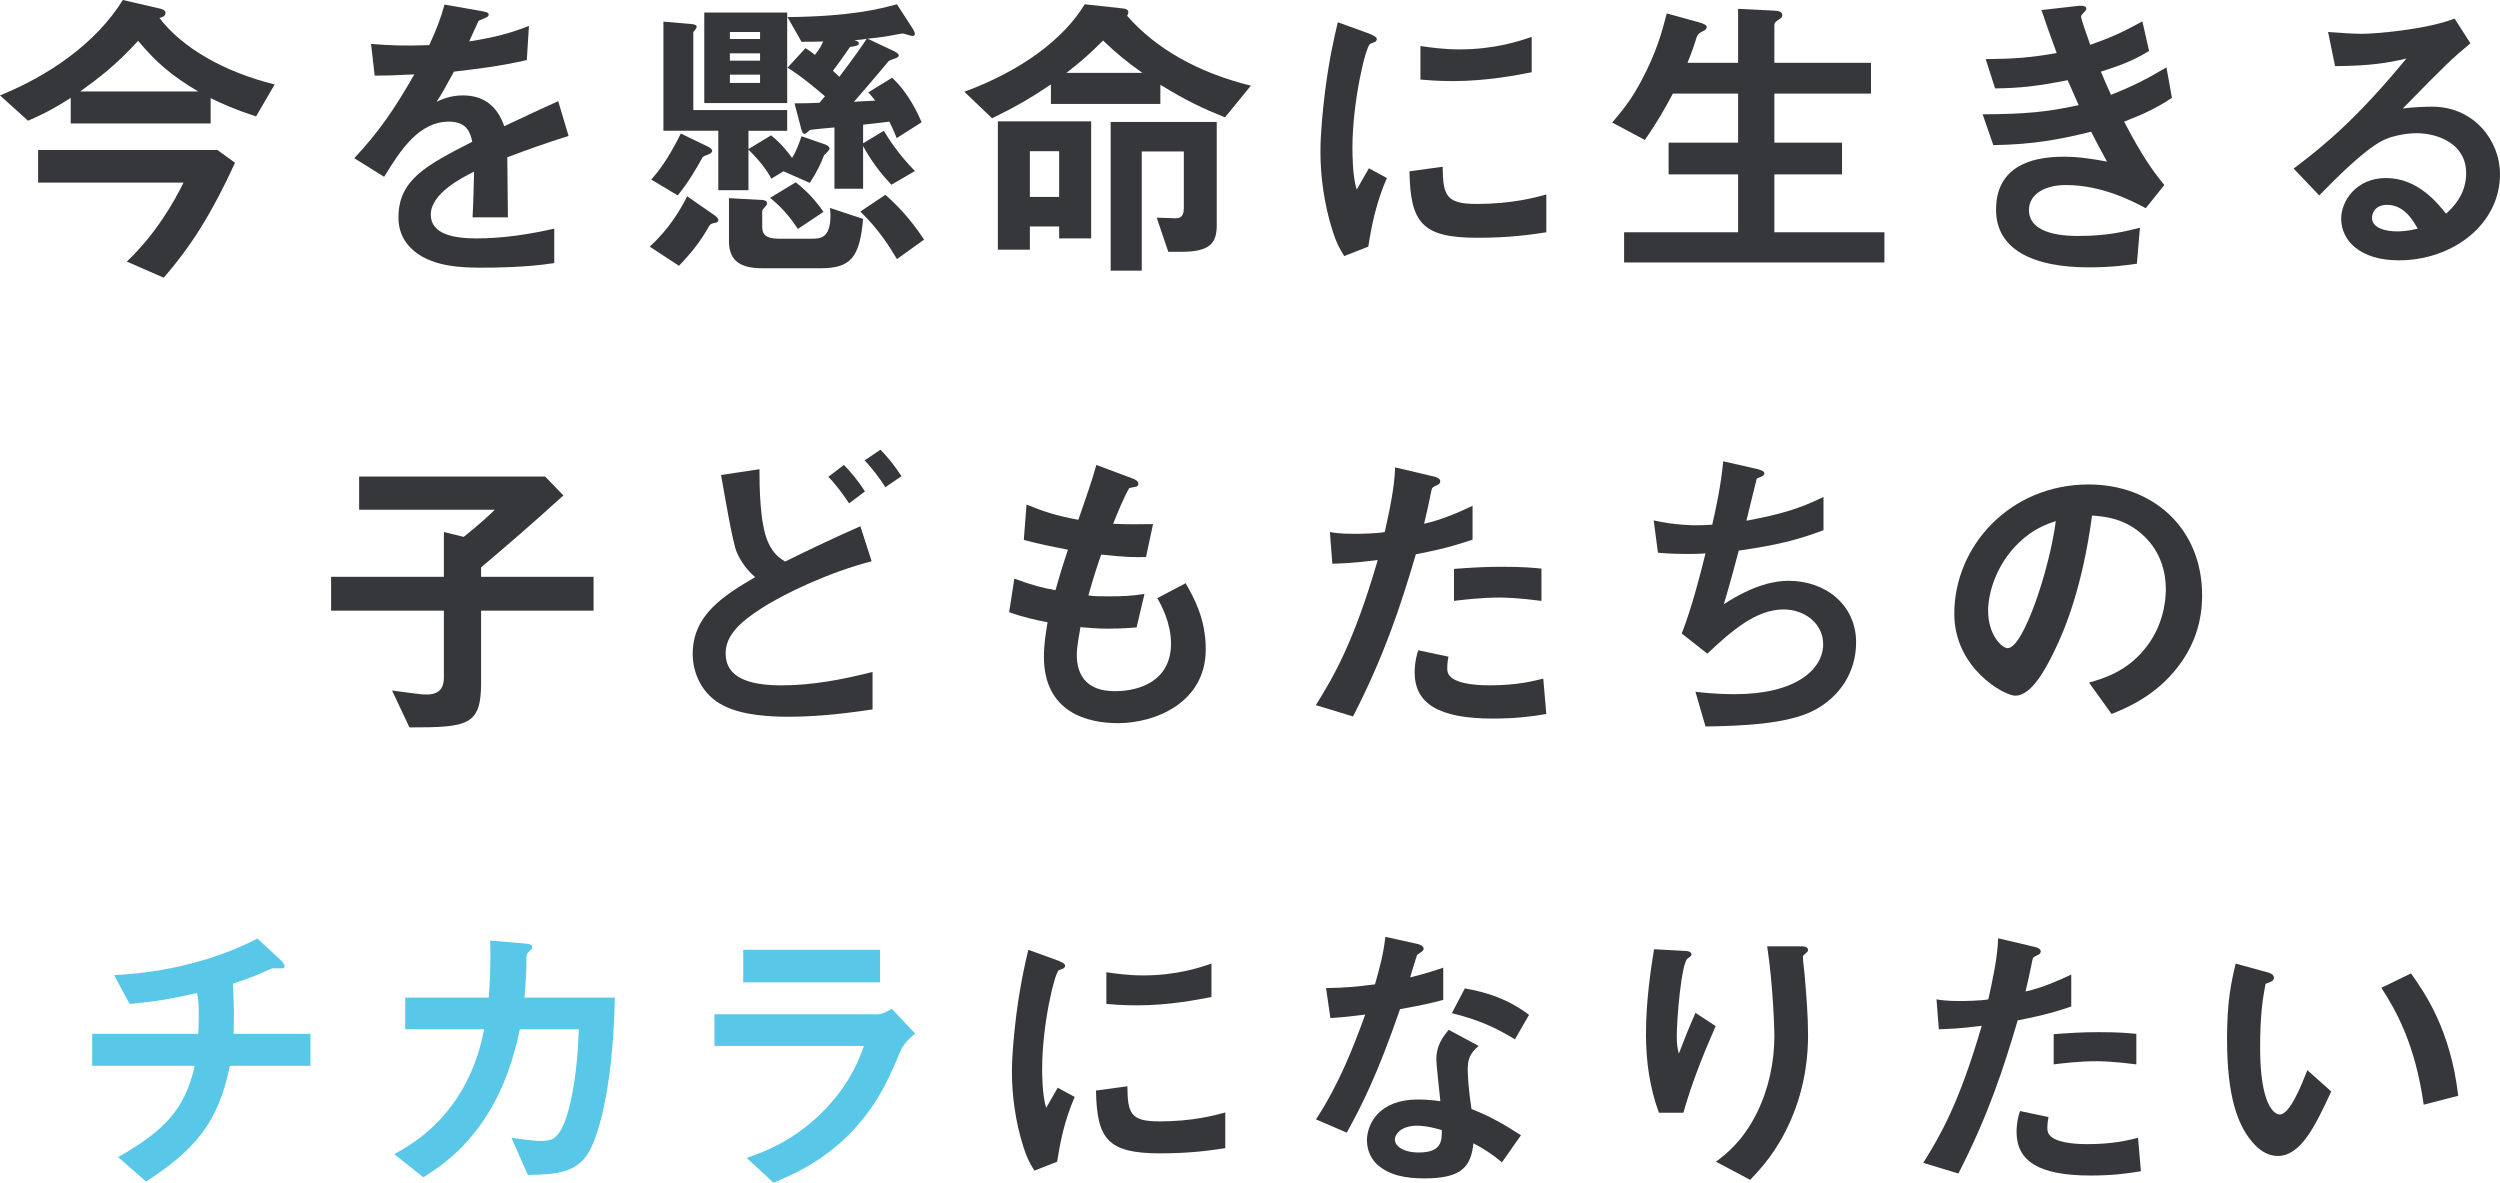
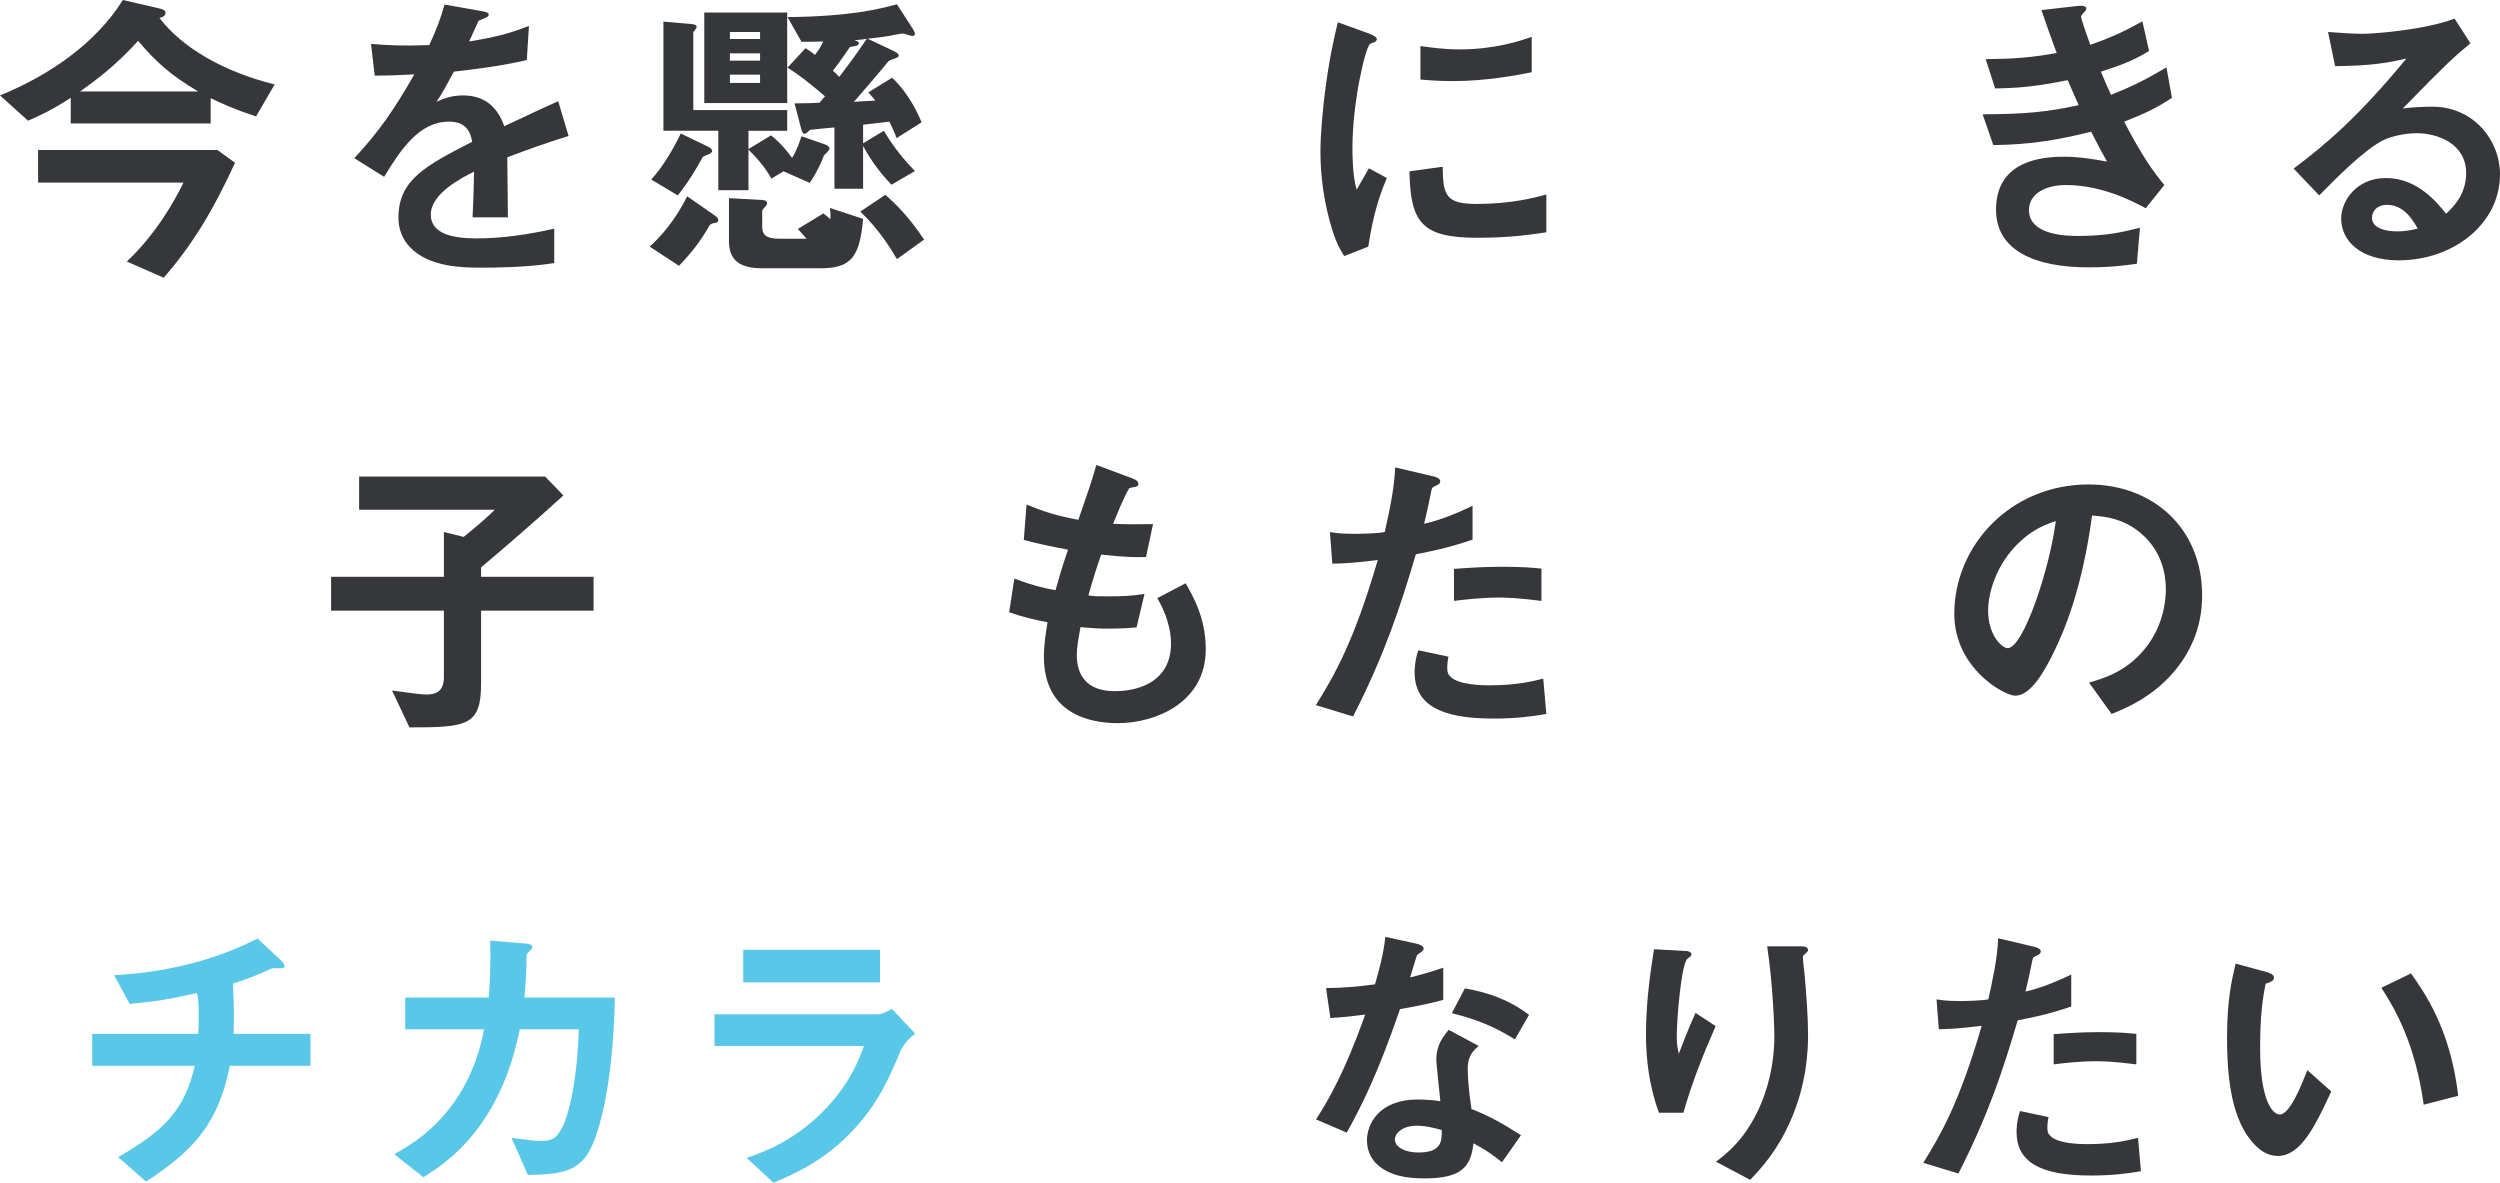
<svg xmlns="http://www.w3.org/2000/svg" id="a" width="295.196" height="139.654" viewBox="0 0 295.196 139.654">
  <defs>
    <style>.b{fill:#58c7e8;}.c{fill:#36373a;}</style>
  </defs>
  <path class="c" d="M30.236,13.75c-2.627-.864-3.852-1.439-5.363-2.16v2.988H8.351v-3.023c-2.304,1.476-3.563,2.052-5.039,2.699L0,11.267C5.759,8.927,11.302,5.147,14.506,0l4.355,1.008c.144,.036,.684,.144,.684,.504,0,.432-.468,.54-.72,.612,2.699,3.528,7.631,6.371,13.606,7.847l-2.196,3.779Zm-10.906,19.042l-4.355-1.908c3.491-3.312,5.615-7.127,6.695-9.323H4.499v-3.852H25.665l2.088,1.512c-2.664,5.795-5.076,9.719-8.423,13.57Zm-3.024-27.969c-2.592,2.844-4.679,4.428-6.839,5.975h13.93c-3.204-1.908-4.932-3.419-7.091-5.975Z" />
  <path class="c" d="M59.901,18.574c0,1.404,.072,5.867,.072,7.091h-4.175c.108-2.052,.144-3.815,.18-5.399-1.368,.684-5.111,2.556-5.111,5.076,0,2.34,2.772,2.808,5.399,2.808,3.096,0,6.155-.468,9.179-1.152v4.067c-3.419,.54-7.415,.54-8.567,.54-2.016,0-6.191,0-8.459-2.412-1.368-1.44-1.368-3.024-1.368-3.528,0-4.463,3.312-6.155,8.711-8.927-.216-1.08-.648-2.375-2.736-2.375-3.527,0-5.687,3.275-7.667,6.515l-3.527-2.196c2.844-3.06,4.644-5.615,7.091-9.899-2.052,.108-3.168,.144-4.68,.144l-.432-3.744c2.16,.18,3.744,.252,6.875,.144,.9-1.944,1.368-3.204,1.8-4.787l4.5,.792c.108,.036,.72,.108,.72,.36,0,.216-.144,.324-.36,.396-.072,.036-.792,.36-.828,.36-.036,.036-.936,2.052-1.116,2.448,3.312-.54,4.931-1.008,7.055-1.836l-.252,4.031c-3.24,.756-6.191,1.08-8.603,1.368-1.152,2.124-1.44,2.627-2.052,3.563,.468-.216,1.548-.756,3.096-.756,2.483,0,4.067,1.26,4.896,3.635,4.211-1.979,4.679-2.195,6.371-2.952l1.224,4.104c-2.844,.9-4.571,1.512-7.235,2.52Z" />
-   <path class="c" d="M84.455,26.312c-.36,.072-.54,.108-.684,.324-1.043,1.835-2.052,3.131-3.599,4.751l-3.456-2.268c2.304-2.087,3.599-4.319,4.427-5.939l3.06,2.124c.432,.288,.612,.468,.612,.684s-.144,.288-.36,.324Zm-.684-8.135c-.18,.072-.576,.216-.792,.36-.864,1.584-1.764,3.06-2.952,4.536l-3.132-1.872c1.44-1.583,2.592-3.6,3.492-5.435l3.131,1.512c.252,.108,.576,.324,.576,.54,0,.18-.252,.324-.324,.36Zm13.535,.144c-.36,.972-.9,2.087-1.692,3.275l-3.096-1.368-1.44,.864c-.504-.972-1.439-2.196-2.7-3.419v4.787h-3.563v-7.019h-6.479V2.556l3.348,.288c.252,.036,.576,.072,.576,.324,0,.108-.18,.396-.396,.612V12.994h11.087v2.448h-4.572v2.16l2.664-1.62c1.188,.936,2.052,2.052,2.483,2.664,.54-.828,.9-1.944,1.116-2.556l2.808,.972c.288,.108,.504,.324,.504,.468,0,.18-.36,.54-.648,.792Zm-14.146-6.155V1.476h9.791V12.167h-9.791Zm13.714,19.509h-6.875c-2.448,0-3.924-.792-3.924-3.167v-5.111l3.888,.216c.216,0,.612,.072,.612,.396,0,.108-.072,.252-.252,.432s-.324,.36-.324,.504v1.836c0,.9,.432,1.404,1.979,1.404h3.815c1.044,0,2.268,0,2.268-2.772,0-.396-.036-.576-.072-.864l3.924,1.296c-.396,4.535-1.44,5.831-5.04,5.831Zm-7.127-27.896h-3.563v.828h3.563v-.828Zm0,2.52h-3.563v.864h3.563v-.864Zm0,2.52h-3.563v.972h3.563v-.972Zm4.463,18.214c-.612-.936-1.584-2.304-3.276-3.672l3.024-1.835c1.152,.9,2.231,1.979,3.275,3.491l-3.023,2.016Zm11.663-10.727c-.108-.288-.252-.72-.864-1.943-.504,.072-2.412,.288-3.095,.36v2.196l2.448-1.476c.612,1.008,1.691,2.736,3.671,4.751l-2.771,1.62c-1.944-2.016-2.952-3.852-3.348-4.571v5.04h-3.384v-7.235c-.972,.072-2.592,.252-2.879,.288-.144,.144-.504,.468-.648,.468-.216,0-.324-.288-.432-.72l-.756-2.879c1.008,0,2.52-.036,2.952-.072,.36-.468,.504-.576,.648-.756-1.044-.9-2.736-2.34-4.428-3.384l2.124-2.304c.432,.252,.9,.612,1.116,.792,.612-.756,.792-1.188,.972-1.583-1.188,.036-1.512,.036-2.556,.036l-1.656-2.916c7.523-.072,10.907-.972,12.922-1.512l1.908,2.952c.036,.108,.216,.36,.216,.54,0,.108-.072,.252-.288,.252-.18,0-.972-.288-1.152-.288-.252,0-1.404,.252-1.656,.288-.828,.144-1.872,.252-2.484,.324l3.132,1.476c.108,.072,.54,.252,.54,.504,0,.108-.108,.18-.144,.216-.144,.108-.9,.324-1.044,.432-1.476,1.8-2.808,3.312-4.104,4.823,.972-.072,1.116-.072,2.52-.144-.396-.468-.54-.684-.828-.972l2.808-1.728c2.016,1.836,3.167,4.5,3.492,5.255l-2.952,1.872Zm-5.003-11.554c.396,.108,.54,.18,.54,.36,0,.288-.36,.324-1.044,.432-.144,.18-1.008,1.512-2.016,2.808q.36,.324,.756,.72c2.016-2.664,2.591-3.527,3.239-4.5-.396,.072-.504,.108-1.476,.18Zm5.039,25.845c-.792-1.332-2.052-3.42-4.319-5.615l2.952-1.98c1.224,1.08,2.844,2.664,4.571,5.292l-3.204,2.304Z" />
-   <path class="c" d="M144.644,13.858c-2.52-1.008-4.536-1.944-7.631-3.852v2.268h-12.922v-2.304c-2.412,1.62-4.14,2.627-6.947,3.996l-3.276-3.132c6.731-2.483,11.699-6.191,14.218-10.331l4.607,.504c.252,.036,.54,.144,.54,.432,0,.144-.072,.288-.144,.432,3.384,3.852,8.315,6.695,14.614,8.243l-3.06,3.744Zm-19.582,14.29v-1.404h-3.456v2.735h-3.78V14.326h11.015v13.822h-3.779Zm0-10.295h-3.456v5.399h3.456v-5.399Zm5.183-13.066c-1.583,1.584-2.556,2.448-4.319,3.816h8.963c-1.836-1.296-3.06-2.304-4.644-3.816Zm9.215,24.945h-1.512l-1.368-4.032c.396,0,1.692,.072,2.232,.072,.288,0,.972,0,.972-1.152v-6.731h-4.967v14.074h-3.672V14.398h12.527v12.203c0,2.196-.9,3.132-4.212,3.132Z" />
+   <path class="c" d="M84.455,26.312c-.36,.072-.54,.108-.684,.324-1.043,1.835-2.052,3.131-3.599,4.751l-3.456-2.268c2.304-2.087,3.599-4.319,4.427-5.939l3.06,2.124c.432,.288,.612,.468,.612,.684s-.144,.288-.36,.324Zm-.684-8.135c-.18,.072-.576,.216-.792,.36-.864,1.584-1.764,3.06-2.952,4.536l-3.132-1.872c1.44-1.583,2.592-3.6,3.492-5.435l3.131,1.512c.252,.108,.576,.324,.576,.54,0,.18-.252,.324-.324,.36Zm13.535,.144c-.36,.972-.9,2.087-1.692,3.275l-3.096-1.368-1.44,.864c-.504-.972-1.439-2.196-2.7-3.419v4.787h-3.563v-7.019h-6.479V2.556l3.348,.288c.252,.036,.576,.072,.576,.324,0,.108-.18,.396-.396,.612V12.994h11.087v2.448h-4.572v2.16l2.664-1.62c1.188,.936,2.052,2.052,2.483,2.664,.54-.828,.9-1.944,1.116-2.556l2.808,.972c.288,.108,.504,.324,.504,.468,0,.18-.36,.54-.648,.792Zm-14.146-6.155V1.476h9.791V12.167h-9.791Zm13.714,19.509h-6.875c-2.448,0-3.924-.792-3.924-3.167v-5.111l3.888,.216c.216,0,.612,.072,.612,.396,0,.108-.072,.252-.252,.432s-.324,.36-.324,.504v1.836c0,.9,.432,1.404,1.979,1.404h3.815c1.044,0,2.268,0,2.268-2.772,0-.396-.036-.576-.072-.864l3.924,1.296c-.396,4.535-1.44,5.831-5.04,5.831Zm-7.127-27.896h-3.563v.828h3.563v-.828Zm0,2.52h-3.563v.864h3.563v-.864Zm0,2.52h-3.563v.972h3.563v-.972Zm4.463,18.214l3.024-1.835c1.152,.9,2.231,1.979,3.275,3.491l-3.023,2.016Zm11.663-10.727c-.108-.288-.252-.72-.864-1.943-.504,.072-2.412,.288-3.095,.36v2.196l2.448-1.476c.612,1.008,1.691,2.736,3.671,4.751l-2.771,1.62c-1.944-2.016-2.952-3.852-3.348-4.571v5.04h-3.384v-7.235c-.972,.072-2.592,.252-2.879,.288-.144,.144-.504,.468-.648,.468-.216,0-.324-.288-.432-.72l-.756-2.879c1.008,0,2.52-.036,2.952-.072,.36-.468,.504-.576,.648-.756-1.044-.9-2.736-2.34-4.428-3.384l2.124-2.304c.432,.252,.9,.612,1.116,.792,.612-.756,.792-1.188,.972-1.583-1.188,.036-1.512,.036-2.556,.036l-1.656-2.916c7.523-.072,10.907-.972,12.922-1.512l1.908,2.952c.036,.108,.216,.36,.216,.54,0,.108-.072,.252-.288,.252-.18,0-.972-.288-1.152-.288-.252,0-1.404,.252-1.656,.288-.828,.144-1.872,.252-2.484,.324l3.132,1.476c.108,.072,.54,.252,.54,.504,0,.108-.108,.18-.144,.216-.144,.108-.9,.324-1.044,.432-1.476,1.8-2.808,3.312-4.104,4.823,.972-.072,1.116-.072,2.52-.144-.396-.468-.54-.684-.828-.972l2.808-1.728c2.016,1.836,3.167,4.5,3.492,5.255l-2.952,1.872Zm-5.003-11.554c.396,.108,.54,.18,.54,.36,0,.288-.36,.324-1.044,.432-.144,.18-1.008,1.512-2.016,2.808q.36,.324,.756,.72c2.016-2.664,2.591-3.527,3.239-4.5-.396,.072-.504,.108-1.476,.18Zm5.039,25.845c-.792-1.332-2.052-3.42-4.319-5.615l2.952-1.98c1.224,1.08,2.844,2.664,4.571,5.292l-3.204,2.304Z" />
  <path class="c" d="M161.567,29.12l-2.844,1.116c-.576-.936-.9-1.512-1.332-2.844-1.08-3.348-1.476-6.695-1.476-9.467,0-2.304,.288-4.967,.54-7.091,.504-3.887,1.008-6.083,1.512-8.207l3.671,1.332c.252,.108,.936,.36,.936,.648,0,.072-.036,.216-.18,.324-.072,.036-.54,.216-.612,.252-.54,.324-2.088,6.839-2.088,12.274,0,.612,0,3.384,.504,4.932,.432-.756,.648-1.116,1.439-2.52l2.124,1.152c-1.296,2.952-1.836,5.795-2.196,8.099Zm12.886-1.044c-6.551,0-7.919-1.764-8.027-7.847l3.923-.54c.036,3.419,.396,4.392,4.032,4.392,4.104,0,6.911-.756,8.207-1.116v4.464c-1.908,.288-4.32,.647-8.135,.647Zm-2.879-18.501c-.288,0-1.944,0-3.852-.18v-3.959c1.044,.144,2.664,.396,4.607,.396,4.211,0,7.163-1.008,8.531-1.476v4.175c-1.656,.324-5.292,1.044-9.287,1.044Z" />
-   <path class="c" d="M191.771,30.992v-3.563h13.462v-6.839h-8.207v-3.744h8.207v-5.795h-7.703c-.9,1.692-1.8,3.312-3.312,5.472l-3.852-2.052c1.332-1.584,2.196-2.628,3.384-4.824,1.872-3.491,2.483-5.867,3.06-8.063l3.779,1.044c.756,.216,.936,.36,.936,.576,0,.18-.108,.324-.432,.468-.54,.252-.612,.432-.756,.72-.216,.72-.504,1.62-1.08,3.023h5.975V1.044l4.355,.216c.576,.036,.864,.18,.864,.54,0,.18-.108,.324-.396,.504-.432,.252-.54,.432-.54,.684V7.415h11.411v3.635h-11.411v5.795h7.991v3.744h-7.991v6.839h12.995v3.563h-30.74Z" />
  <path class="c" d="M250.809,14.362c2.231,4.247,3.383,5.795,4.751,7.487l-2.196,2.736c-1.728-.936-5.292-2.736-9.431-2.736-2.376,0-4.355,1.008-4.355,2.952,0,3.06,4.679,3.06,5.903,3.06,3.419,0,5.471-.54,7.199-.972l-.36,4.248c-1.008,.144-2.844,.432-5.687,.432-6.479,0-10.943-2.052-10.943-6.803,0-4.931,3.888-6.263,7.955-6.263,1.8,0,3.383,.252,5.147,.576-.864-1.548-1.188-2.196-1.872-3.528-3.779,.936-6.875,1.512-11.554,1.584l-1.26-3.636c5.111-.036,7.451-.252,11.339-1.08-.54-1.224-.936-2.124-1.296-2.952-3.636,.72-5.651,.936-8.567,.972l-1.116-3.456c3.456-.036,5.291-.18,8.387-.72-.828-2.232-1.224-3.384-1.8-5.075l4.104-.468c.288-.036,1.188-.144,1.188,.288,0,.18-.108,.288-.288,.468-.288,.288-.324,.396-.324,.504,0,.252,.612,2.016,1.08,3.312,2.448-.864,3.815-1.476,6.155-2.772l.792,3.492c-2.052,1.296-4.032,1.908-5.688,2.448,.468,1.116,.612,1.476,1.188,2.735,2.627-1.043,4.104-1.8,6.551-3.239l.648,3.6c-1.98,1.295-3.42,1.943-5.651,2.808Z" />
  <path class="c" d="M283.246,30.74c-4.5,0-6.803-2.268-6.803-4.932,0-2.052,1.764-4.787,5.291-4.787,3.744,0,6.083,2.952,7.091,4.211,.792-.72,2.375-2.232,2.375-4.788,0-3.563-3.491-4.715-5.831-4.715-1.548,0-3.24,.432-4.104,.9-2.231,1.188-5.399,4.392-7.415,6.443l-3.023-3.168c3.743-2.808,7.559-6.011,13.318-12.994-2.16,.504-4.14,.864-8.423,.9l-.828-4.032c.864,.072,2.916,.216,4.031,.216,1.368,0,7.487-.468,10.907-1.8l1.872,2.916c-2.16,1.8-2.772,2.375-7.991,7.703,1.188-.18,2.952-.216,3.492-.216,4.895,0,7.991,3.996,7.991,7.955,0,5.976-5.615,10.187-11.95,10.187Zm-1.368-6.551c-1.476,0-1.8,1.044-1.8,1.512,0,1.26,1.656,1.62,2.952,1.62,1.152,0,1.944-.216,2.448-.324-.468-.828-1.548-2.808-3.6-2.808Z" />
  <path class="c" d="M56.806,72.106v8.566c0,5.004-1.584,5.22-8.459,5.22l-2.052-4.355c3.023,.396,3.384,.468,4.067,.468,1.044,0,2.052-.324,2.052-2.016v-7.883h-13.318v-3.996h13.318v-5.291l2.34,.576c1.8-1.44,3.096-2.628,3.671-3.204h-16.018v-3.923h21.958l2.16,2.231c-3.996,3.636-7.163,6.335-9.719,8.495v1.115h13.282v3.996h-13.282Z" />
-   <path class="c" d="M93.094,84.632c-2.088,0-5.364-.145-7.631-1.296-2.627-1.296-3.671-3.924-3.671-6.119,0-4.644,3.708-6.911,7.379-9.071-.9-.756-1.692-1.8-2.196-2.987-.504-1.224-1.512-7.308-1.835-9.071l4.535-.684c0,1.979,.036,6.407,1.008,8.603,.648,1.44,1.404,1.908,2.016,2.304,2.124-1.044,4.823-2.375,8.891-4.175l1.332,4.139c-4.932,1.261-10.367,3.816-13.103,5.616-2.34,1.512-4.139,3.095-4.139,5.255,0,2.916,2.843,3.779,6.587,3.779,3.636,0,7.235-.684,10.763-1.584v4.428c-2.052,.288-5.759,.864-9.935,.864Zm7.163-25.197c-.72-1.08-1.584-2.268-2.448-3.132l1.835-1.403c.756,.756,1.728,1.907,2.484,3.132l-1.872,1.403Zm4.283-1.907c-.72-1.152-1.656-2.34-2.448-3.168l1.872-1.26c.756,.756,1.728,1.943,2.483,3.132l-1.908,1.296Z" />
  <path class="c" d="M131.974,85.388c-3.492,0-8.711-1.224-8.711-7.848,0-1.512,.252-2.987,.432-4.067-1.332-.252-2.844-.575-4.536-1.188l.612-3.96c2.16,.792,3.276,1.08,4.859,1.368,.36-1.26,.684-2.447,1.476-4.787-2.232-.433-3.167-.612-5.219-1.152l.324-4.175c2.016,.827,3.456,1.296,6.119,1.8,1.08-3.132,1.62-4.644,2.124-6.479l4.139,1.548c.288,.107,.828,.288,.828,.684,0,.433-.504,.324-1.08,.504-.648,1.08-1.404,2.988-1.908,4.212,1.8,.071,2.628,.071,4.715,.036l-.828,3.887c-1.224,.036-2.34,.036-5.292-.287-.432,1.224-.864,2.52-1.512,4.823,.756,.107,1.08,.107,2.375,.107,1.62,0,2.736-.036,4.248-.288l-.936,3.96c-.54,.036-1.656,.144-3.42,.144-1.368,0-2.231-.107-3.204-.18-.144,.9-.432,2.196-.432,3.312,0,1.008,.216,2.268,1.152,3.168,1.043,.972,2.447,1.08,3.383,1.08,2.952,0,6.587-1.261,6.587-5.615,0-2.448-1.152-4.572-1.62-5.364l3.348-1.764c.9,1.584,2.376,4.104,2.376,7.812,0,6.227-5.867,8.711-10.403,8.711Z" />
  <path class="c" d="M167.182,65.447c-1.764,5.975-3.636,11.771-7.415,19.149l-4.392-1.332c2.16-3.491,4.463-7.379,7.307-17.134-2.879,.36-4.104,.396-5.363,.432l-.288-3.743c.396,.072,1.152,.216,2.916,.216,.504,0,2.771-.036,3.563-.216,.54-2.447,1.152-5.22,1.224-7.631l4.428,1.044c.072,0,.9,.18,.9,.575,0,.252-.108,.36-.432,.504-.468,.217-.54,.253-.612,.612-.324,1.62-.612,2.916-.864,3.924,2.124-.468,4.284-1.44,5.724-2.124v3.995c-1.224,.396-2.736,.973-6.695,1.729Zm9.107,19.401c-6.479,0-9.251-1.8-9.251-5.472,0-.18,0-1.332,.432-2.592l3.563,.756c-.144,.685-.144,1.261-.144,1.332,0,.468,.072,.756,.432,1.08,1.008,.936,3.743,.972,4.571,.972,3.348,0,5.292-.54,6.335-.792l.36,4.176c-1.836,.324-3.78,.54-6.299,.54Zm.792-14.29c-2.304,0-4.536,.288-5.399,.396v-3.779c1.872-.144,3.671-.252,5.579-.252,2.52,0,3.672,.108,4.751,.216v3.815c-2.7-.359-4.392-.396-4.931-.396Z" />
-   <path class="c" d="M214.125,83.913c-3.167,1.619-8.603,1.8-12.742,1.871l-1.188-4.104c2.196,.288,4.248,.288,4.68,.288,7.127,0,10.402-2.915,10.402-5.903,0-2.447-2.195-4.104-4.679-4.104-3.312,0-6.263,2.664-8.999,5.22l-3.023-2.376c1.224-3.132,2.231-7.127,2.808-9.467-.756,.072-1.548,.072-2.232,.072-.324,0-1.943,0-3.383-.145l-.504-3.815c2.483,.576,4.823,.576,5.039,.576,.684,0,1.296-.036,1.872-.072,.396-1.691,1.044-4.679,1.296-7.486l4.104,.936c.252,.072,.756,.216,.756,.468,0,.396-.468,.396-.9,.648-.18,.684-1.044,4.211-1.224,4.967,4.248-.792,6.371-1.476,9.107-2.808v3.924c-3.167,1.188-5.507,1.764-10.007,2.411-.288,1.116-1.044,3.96-1.764,6.336,3.636-2.376,6.155-2.772,7.631-2.772,4.428,0,7.991,2.88,7.991,7.271,0,3.456-1.872,6.443-5.04,8.063Z" />
  <path class="c" d="M257.72,77.973c-2.7,3.995-6.443,5.543-8.387,6.335l-2.664-3.707c1.62-.469,4.284-1.225,6.479-3.852,2.195-2.592,2.591-5.58,2.591-7.163,0-1.98-.576-4.392-2.591-6.3-2.268-2.159-4.788-2.304-6.12-2.411-1.152,8.566-3.275,13.605-4.463,16.018-1.08,2.231-2.735,5.255-4.607,5.255-1.296,0-7.199-3.239-7.199-9.683,0-7.991,6.587-15.262,15.874-15.262,7.487,0,13.39,5.075,13.39,13.103,0,3.167-.972,5.688-2.304,7.667Zm-19.366-13.858c-2.556,2.447-3.6,5.795-3.6,7.991,0,2.915,1.656,4.427,2.304,4.427,1.872,0,4.968-9.395,5.688-15.01-1.044,.36-2.664,.9-4.392,2.592Z" />
  <path class="b" d="M27.14,125.851c-1.36,6.731-4.147,9.928-9.893,13.667l-3.297-2.89c5.507-3.128,7.921-5.712,9.043-10.777H10.89v-3.773h12.511c.034-.34,.068-.985,.068-2.107,0-1.19-.034-1.938-.204-2.72-3.127,.714-4.963,1.02-7.955,1.292l-1.836-3.4c2.516-.136,9.689-.611,16.93-4.317l2.788,2.584c.102,.102,.408,.442,.408,.68,0,.136-.068,.204-.17,.238h-1.088c-.204,0-.238,.034-.51,.136-1.122,.51-1.972,.918-4.318,1.666,.034,1.224,.136,3.128,.102,4.317,0,.884-.034,1.054-.034,1.632h9.077v3.773h-9.519Z" />
  <path class="b" d="M69.231,136.493c-1.326,1.768-3.06,2.209-6.901,2.243l-1.938-4.386c2.21,.307,2.924,.374,3.468,.374,1.19,0,1.666-.271,2.142-.951,1.326-1.769,2.21-7.208,2.346-12.239h-6.969c-.374,1.734-1.156,5.372-3.264,9.111-2.855,5.031-6.255,7.173-8.125,8.363l-3.434-2.72c1.87-1.054,5.201-2.958,7.853-7.344,1.836-3.06,2.448-5.848,2.754-7.411h-9.315v-3.739h9.859c.102-1.428,.272-3.298,.17-6.731l4.012,.34c.918,.068,.952,.238,.952,.442,0,.17-.034,.203-.374,.51-.306,.306-.306,.34-.306,.815,0,1.428-.034,2.244-.238,4.624h10.675c-.204,10.845-2.04,16.896-3.366,18.698Z" />
  <path class="b" d="M106.393,123.948c-1.292,3.06-2.55,6.153-5.609,9.451-3.468,3.739-7.207,5.303-9.451,6.255l-3.162-2.924c2.04-.714,5.848-2.073,9.519-6.018,2.856-3.093,3.842-5.847,4.318-7.207h-17.645v-3.739h19.276c.544,0,1.258-.408,1.666-.646l2.754,2.924c-1.19,.952-1.564,1.7-1.666,1.904Zm-18.63-7.955v-3.842h16.148v3.842h-16.148Z" />
-   <path class="c" d="M124.823,137.172l-2.686,1.054c-.544-.884-.85-1.428-1.258-2.686-1.02-3.162-1.394-6.323-1.394-8.941,0-2.176,.272-4.691,.51-6.697,.476-3.672,.952-5.745,1.428-7.751l3.468,1.258c.238,.102,.884,.34,.884,.612,0,.067-.034,.203-.17,.306-.068,.034-.51,.204-.578,.238-.51,.306-1.972,6.459-1.972,11.593,0,.577,0,3.195,.476,4.657,.408-.714,.612-1.054,1.36-2.38l2.006,1.088c-1.224,2.788-1.734,5.474-2.074,7.649Zm12.171-.986c-6.188,0-7.479-1.665-7.581-7.411l3.706-.51c.034,3.229,.374,4.147,3.808,4.147,3.875,0,6.527-.714,7.751-1.054v4.216c-1.802,.271-4.08,.611-7.684,.611Zm-2.72-17.474c-.272,0-1.836,0-3.638-.17v-3.74c.986,.137,2.516,.374,4.352,.374,3.978,0,6.766-.952,8.058-1.394v3.943c-1.564,.306-4.998,.986-8.771,.986Z" />
  <path class="c" d="M165.316,119.154c-2.753,7.955-4.521,11.355-6.289,14.585l-3.638-1.564c2.72-4.147,4.419-8.532,5.813-12.374-1.564,.204-2.516,.306-4.114,.407l-.51-3.535c2.244-.034,3.671-.17,5.779-.442,.578-2.039,.986-3.535,1.224-5.609l3.706,.816c.17,.034,.816,.204,.816,.578,0,.34-.578,.544-.782,.748-.034,.033-.68,2.209-.816,2.651,2.006-.51,3.026-.85,3.91-1.156v3.808c-1.156,.307-2.209,.578-5.1,1.088Zm12.035,18.086c-1.156-.951-2.04-1.529-3.366-2.243-.306,2.72-1.326,4.147-5.779,4.147-2.176,0-4.114-.34-5.542-1.598-.544-.477-1.258-1.462-1.258-2.89,0-1.836,1.326-4.828,6.018-4.828,1.122,0,1.972,.103,2.652,.204-.068-.781-.476-4.249-.476-4.963,0-1.632,.782-2.652,1.462-3.468l3.536,1.903c-1.088,.884-1.292,1.734-1.292,2.72,0,.714,.068,2.21,.442,4.726,2.244,.884,3.706,1.734,5.848,3.094l-2.244,3.195Zm-10.063-4.317c-1.768,0-2.584,.952-2.584,1.632,0,.748,.952,1.53,2.822,1.53,2.754,0,2.72-1.428,2.72-2.651-.612-.171-1.802-.511-2.958-.511Zm11.593-10.198c-2.244-1.36-4.08-2.244-7.445-3.094l1.53-2.924c2.516,.441,5.065,1.224,7.581,3.127l-1.666,2.891Z" />
  <path class="c" d="M198.773,131.393h-2.89c-1.088-2.958-1.53-6.12-1.53-9.247,0-4.182,.646-8.125,.952-10.063l3.706,.204c.204,0,.714,.068,.714,.408,0,.238-.34,.374-.476,.51-.714,.578-1.258,7.071-1.258,9.111,0,.985,.068,1.359,.238,2.107,.442-1.155,1.122-2.924,1.972-4.827l2.38,1.563c-1.462,3.332-2.822,6.731-3.808,10.233Zm12.646,.952c-1.598,3.637-3.536,5.677-4.759,6.969l-4.045-2.142c1.224-.918,3.162-2.414,4.827-5.745,1.394-2.822,2.074-5.983,2.074-9.111,0-.374-.102-5.609-.85-10.573h4.113c.102,0,.714,0,.714,.442,0,.306-.612,.51-.612,.815s.17,1.734,.204,2.074c.204,2.38,.408,4.896,.408,7.139,0,2.04-.204,5.882-2.074,10.132Z" />
  <path class="c" d="M238.247,120.48c-1.666,5.644-3.434,11.117-7.003,18.086l-4.147-1.258c2.04-3.298,4.215-6.969,6.901-16.183-2.72,.341-3.875,.374-5.065,.408l-.272-3.535c.374,.067,1.088,.204,2.753,.204,.476,0,2.618-.034,3.366-.204,.51-2.312,1.088-4.93,1.156-7.208l4.181,.986c.068,0,.85,.17,.85,.544,0,.238-.102,.34-.408,.476-.442,.204-.51,.238-.578,.578-.306,1.53-.578,2.754-.816,3.706,2.006-.442,4.045-1.36,5.405-2.006v3.773c-1.156,.374-2.583,.918-6.323,1.632Zm8.601,18.324c-6.119,0-8.737-1.7-8.737-5.168,0-.17,0-1.258,.408-2.447l3.366,.714c-.136,.646-.136,1.189-.136,1.258,0,.442,.068,.714,.408,1.02,.952,.884,3.536,.918,4.317,.918,3.162,0,4.998-.51,5.983-.748l.34,3.944c-1.734,.306-3.57,.51-5.95,.51Zm.748-13.497c-2.176,0-4.284,.272-5.1,.374v-3.569c1.768-.136,3.468-.238,5.27-.238,2.38,0,3.468,.103,4.488,.204v3.604c-2.55-.34-4.148-.374-4.658-.374Z" />
  <path class="c" d="M268.949,136.493c-1.088,0-1.938-.578-2.516-1.122-2.38-2.312-3.468-6.289-3.468-12.749,0-4.352,.476-6.562,1.02-8.839l3.739,1.02c.238,.068,.782,.238,.782,.646,0,.374-.408,.51-.986,.714-.374,1.869-.646,3.842-.646,7.581,0,6.629,1.632,7.854,2.312,7.854,1.224,0,2.618-3.604,3.264-5.236l2.822,2.517c-1.87,4.011-3.569,7.615-6.323,7.615Zm17.236-6.052c-.986-7.071-3.23-11.083-4.998-13.803l3.501-1.699c1.632,2.312,4.658,6.595,5.576,14.448l-4.08,1.054Z" />
</svg>